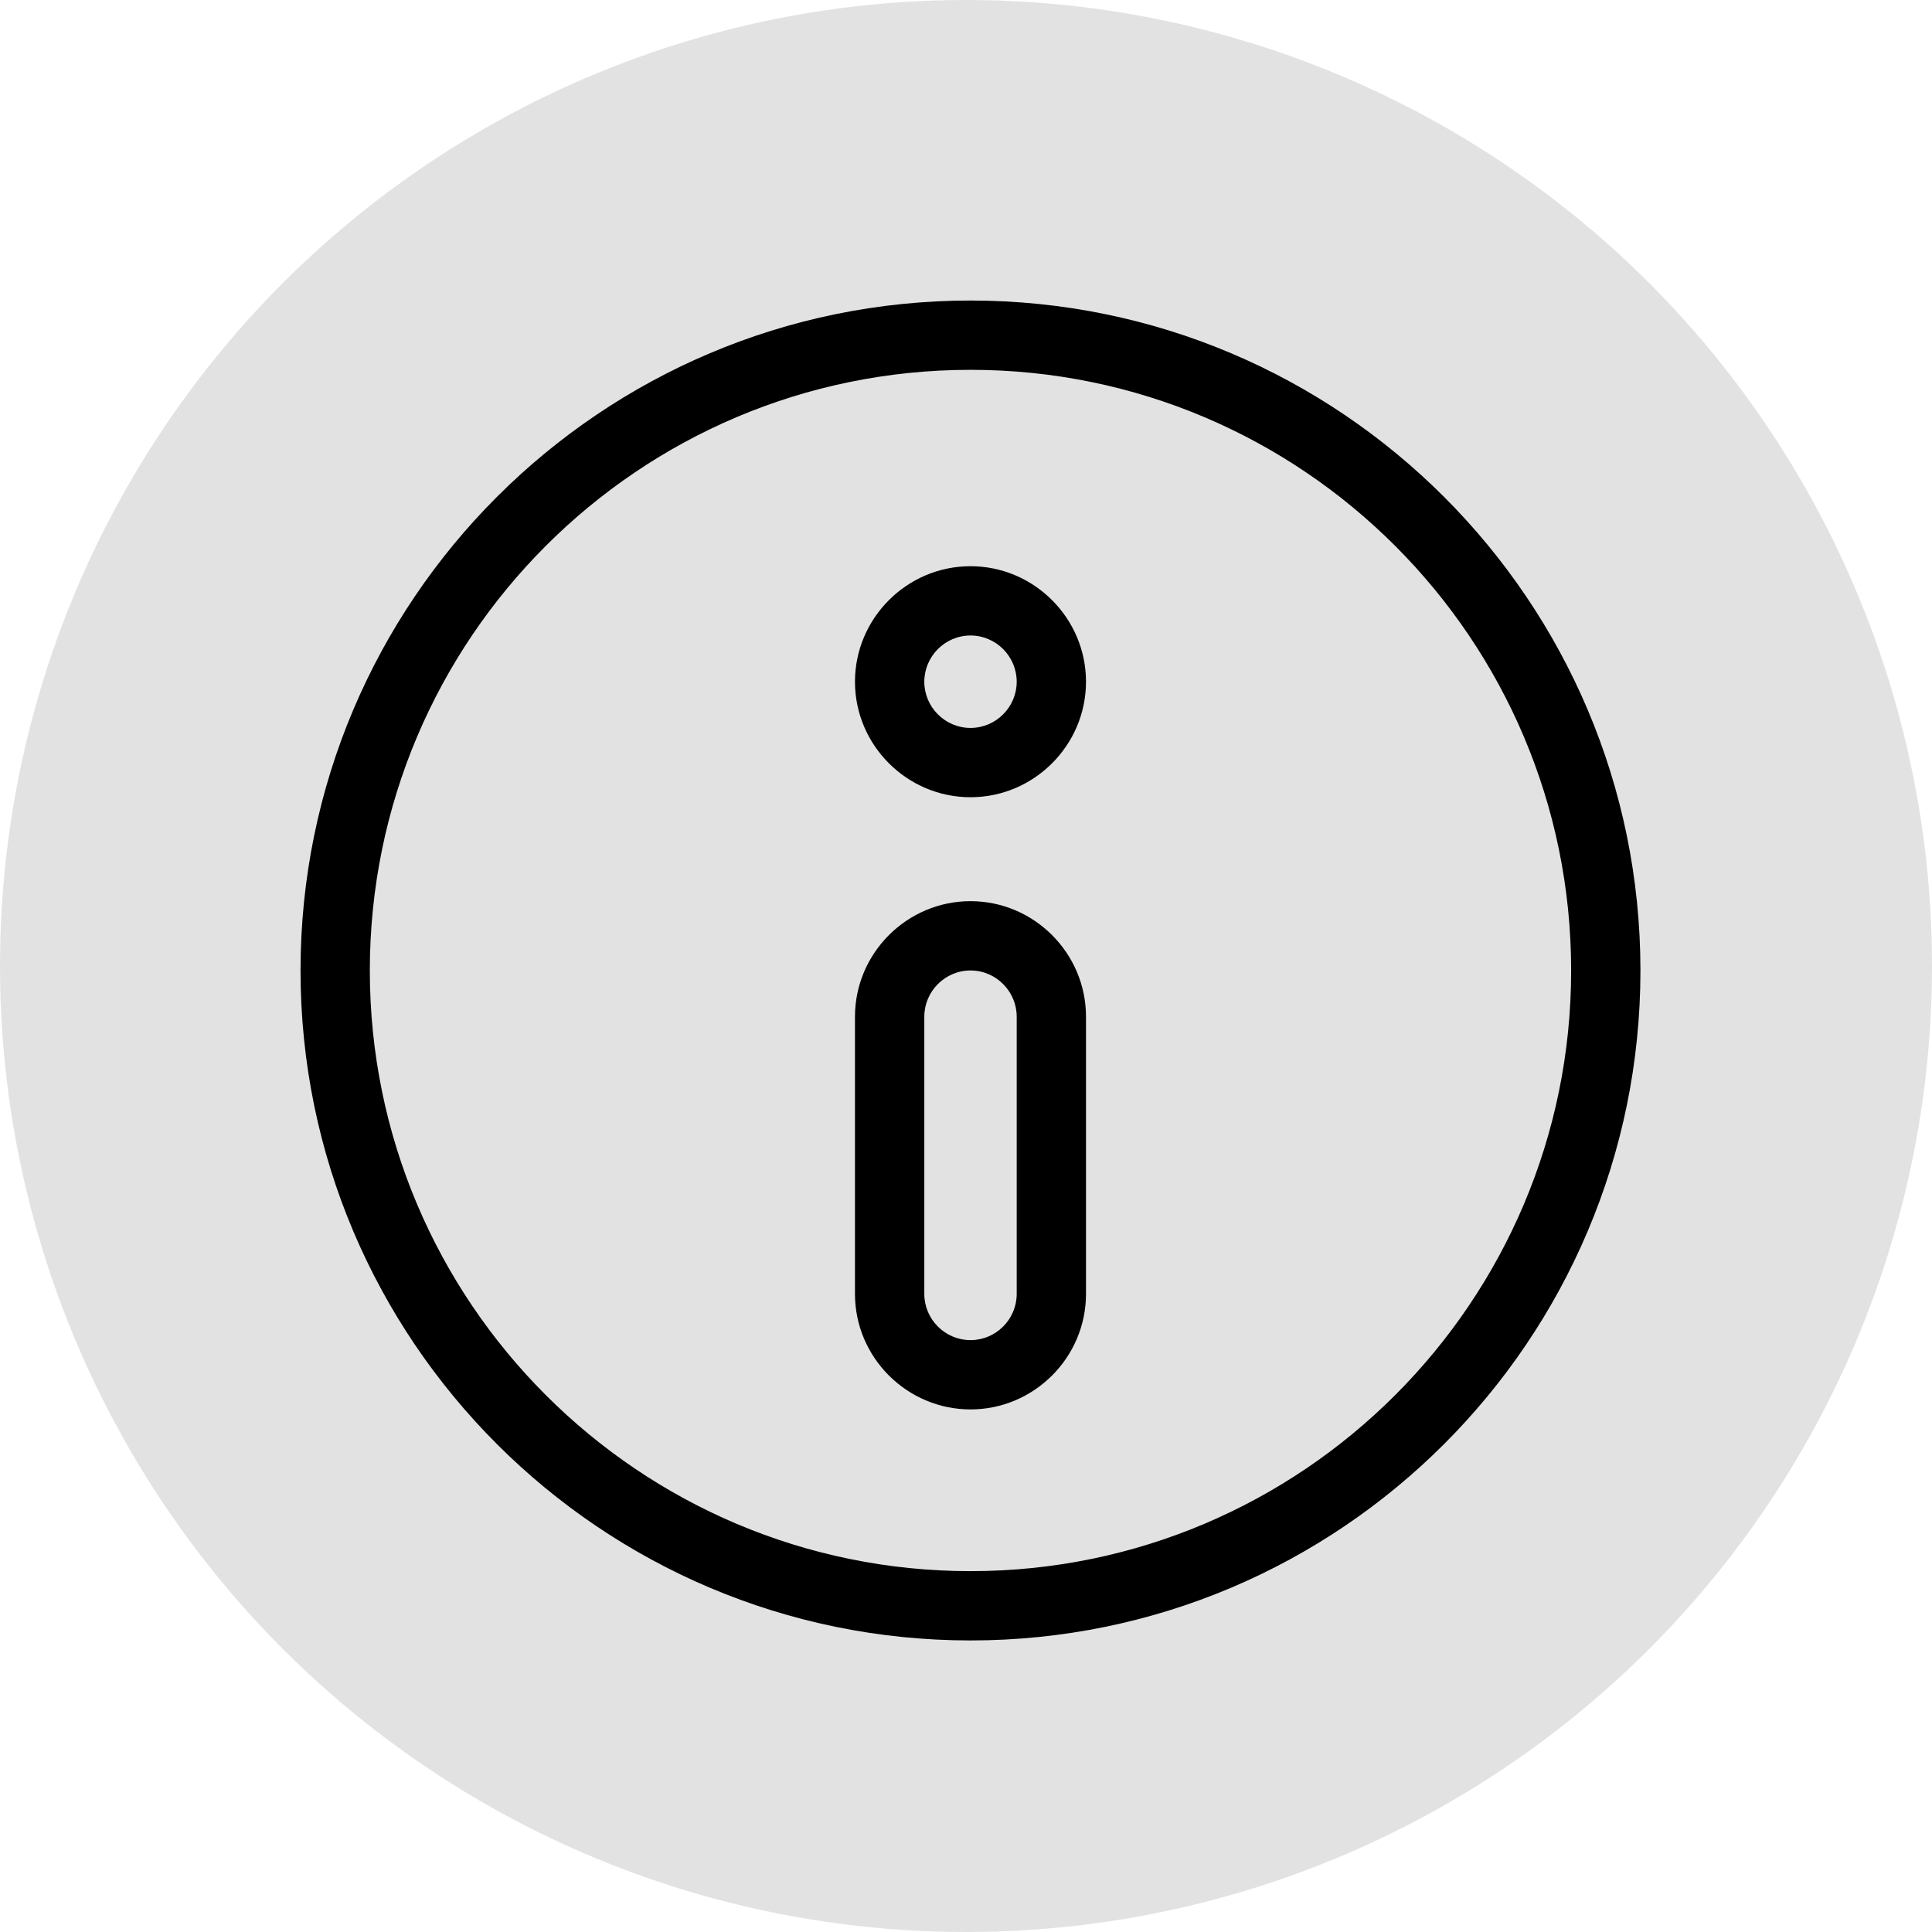
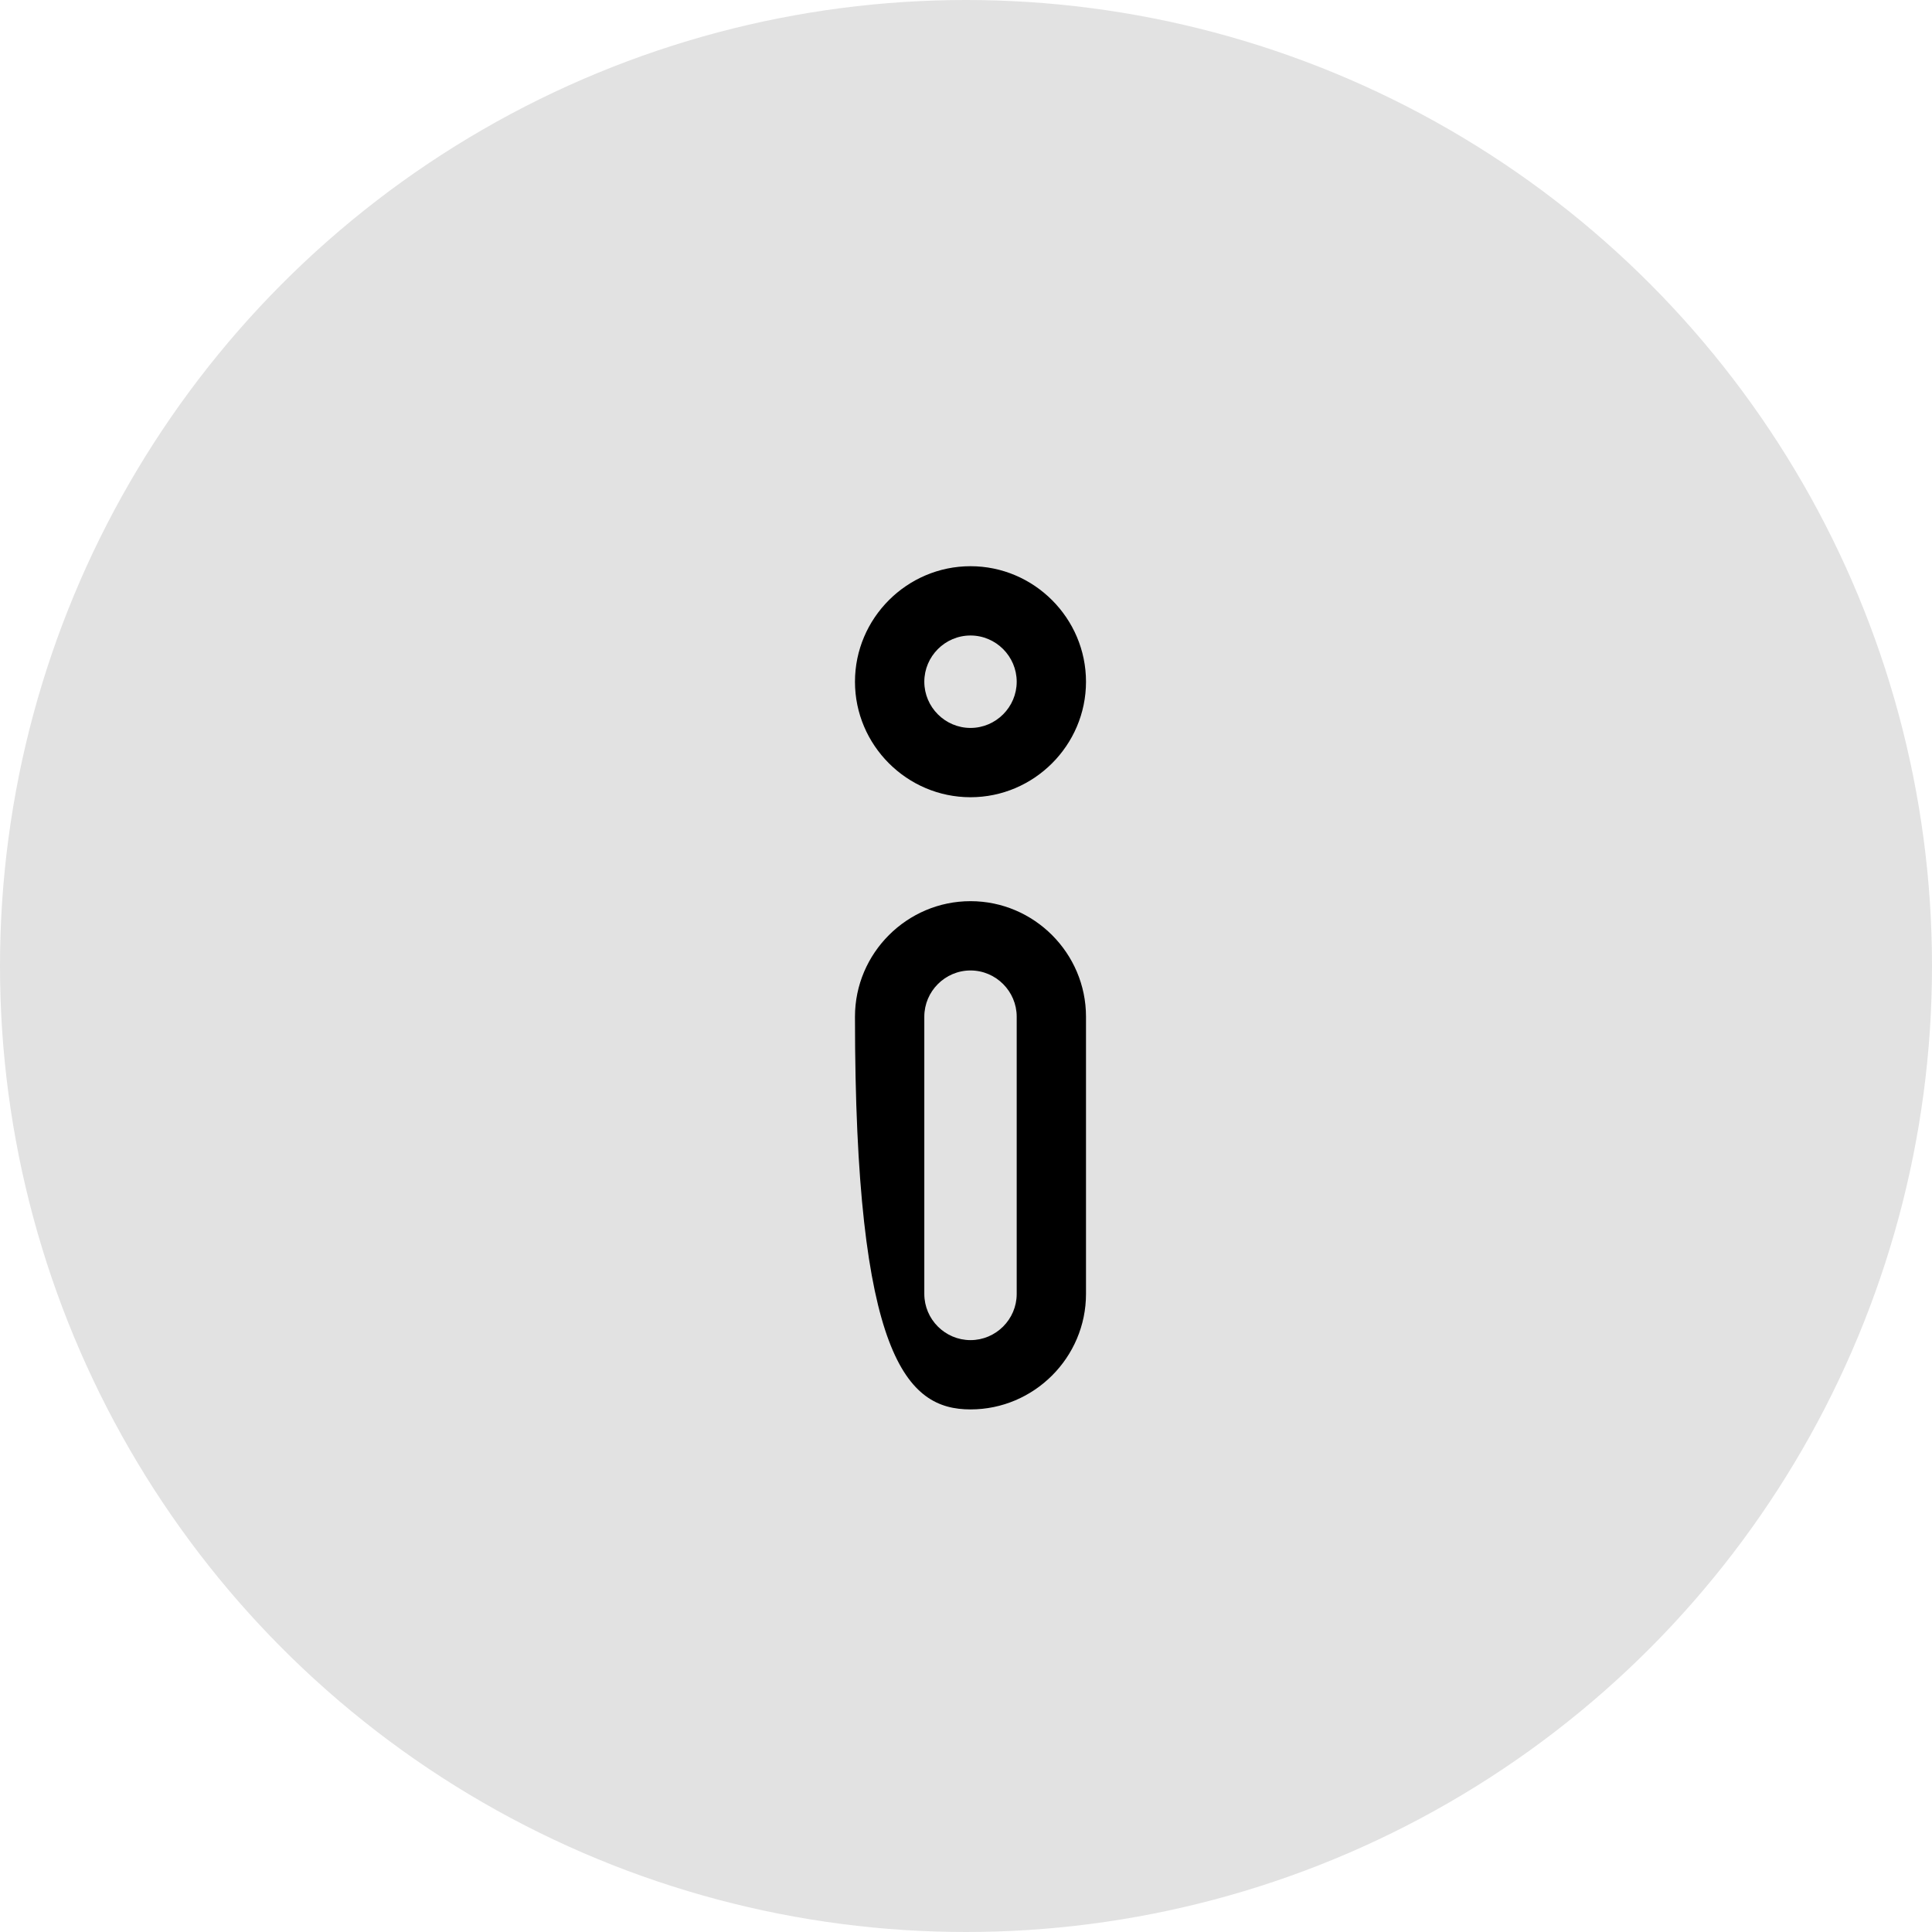
<svg xmlns="http://www.w3.org/2000/svg" width="45px" height="45px" viewBox="0 0 45 45" version="1.1">
  <title>Group 9</title>
  <g id="Page-1" stroke="none" stroke-width="1" fill="none" fill-rule="evenodd">
    <g id="Group-9">
      <circle id="Oval-Copy-3" fill="#E2E2E2" cx="22.5" cy="22.5" r="22.5" />
      <g id="Group-7-Copy-2" transform="translate(7, 7)" fill="#000000">
-         <path d="M15.605,1.614 C23.326,1.614 29.595,7.883 29.595,15.605 C29.595,23.326 23.326,29.595 15.605,29.595 C7.883,29.595 1.614,23.326 1.614,15.605 C1.614,7.883 7.883,1.614 15.605,1.614 M15.605,31.209 C24.214,31.209 31.209,24.214 31.209,15.605 C31.209,6.995 24.214,0 15.605,0 C6.995,0 0,6.995 0,15.605 C0,24.214 6.995,31.209 15.605,31.209" id="Fill-1" />
        <path d="M15.605,7.802 C16.197,7.802 16.681,8.287 16.681,8.879 C16.681,9.47 16.197,9.955 15.605,9.955 C15.013,9.955 14.529,9.47 14.529,8.879 C14.529,8.287 15.013,7.802 15.605,7.802 M15.605,11.569 C17.084,11.569 18.295,10.358 18.295,8.879 C18.295,7.399 17.084,6.188 15.605,6.188 C14.125,6.188 12.914,7.399 12.914,8.879 C12.914,10.358 14.125,11.569 15.605,11.569" id="Fill-3" />
-         <path d="M14.529,16.681 C14.529,16.089 15.013,15.604 15.605,15.604 C16.197,15.604 16.681,16.089 16.681,16.681 L16.681,23.138 C16.681,23.73 16.197,24.214 15.605,24.214 C15.013,24.214 14.529,23.73 14.529,23.138 L14.529,16.681 Z M15.605,25.828 C17.085,25.828 18.295,24.618 18.295,23.138 L18.295,16.681 C18.295,15.201 17.085,13.99 15.605,13.99 C14.125,13.99 12.914,15.201 12.914,16.681 L12.914,23.138 C12.914,24.618 14.125,25.828 15.605,25.828 L15.605,25.828 Z" id="Fill-5" />
+         <path d="M14.529,16.681 C14.529,16.089 15.013,15.604 15.605,15.604 C16.197,15.604 16.681,16.089 16.681,16.681 L16.681,23.138 C16.681,23.73 16.197,24.214 15.605,24.214 C15.013,24.214 14.529,23.73 14.529,23.138 L14.529,16.681 Z M15.605,25.828 C17.085,25.828 18.295,24.618 18.295,23.138 L18.295,16.681 C18.295,15.201 17.085,13.99 15.605,13.99 C14.125,13.99 12.914,15.201 12.914,16.681 C12.914,24.618 14.125,25.828 15.605,25.828 L15.605,25.828 Z" id="Fill-5" />
      </g>
    </g>
  </g>
</svg>